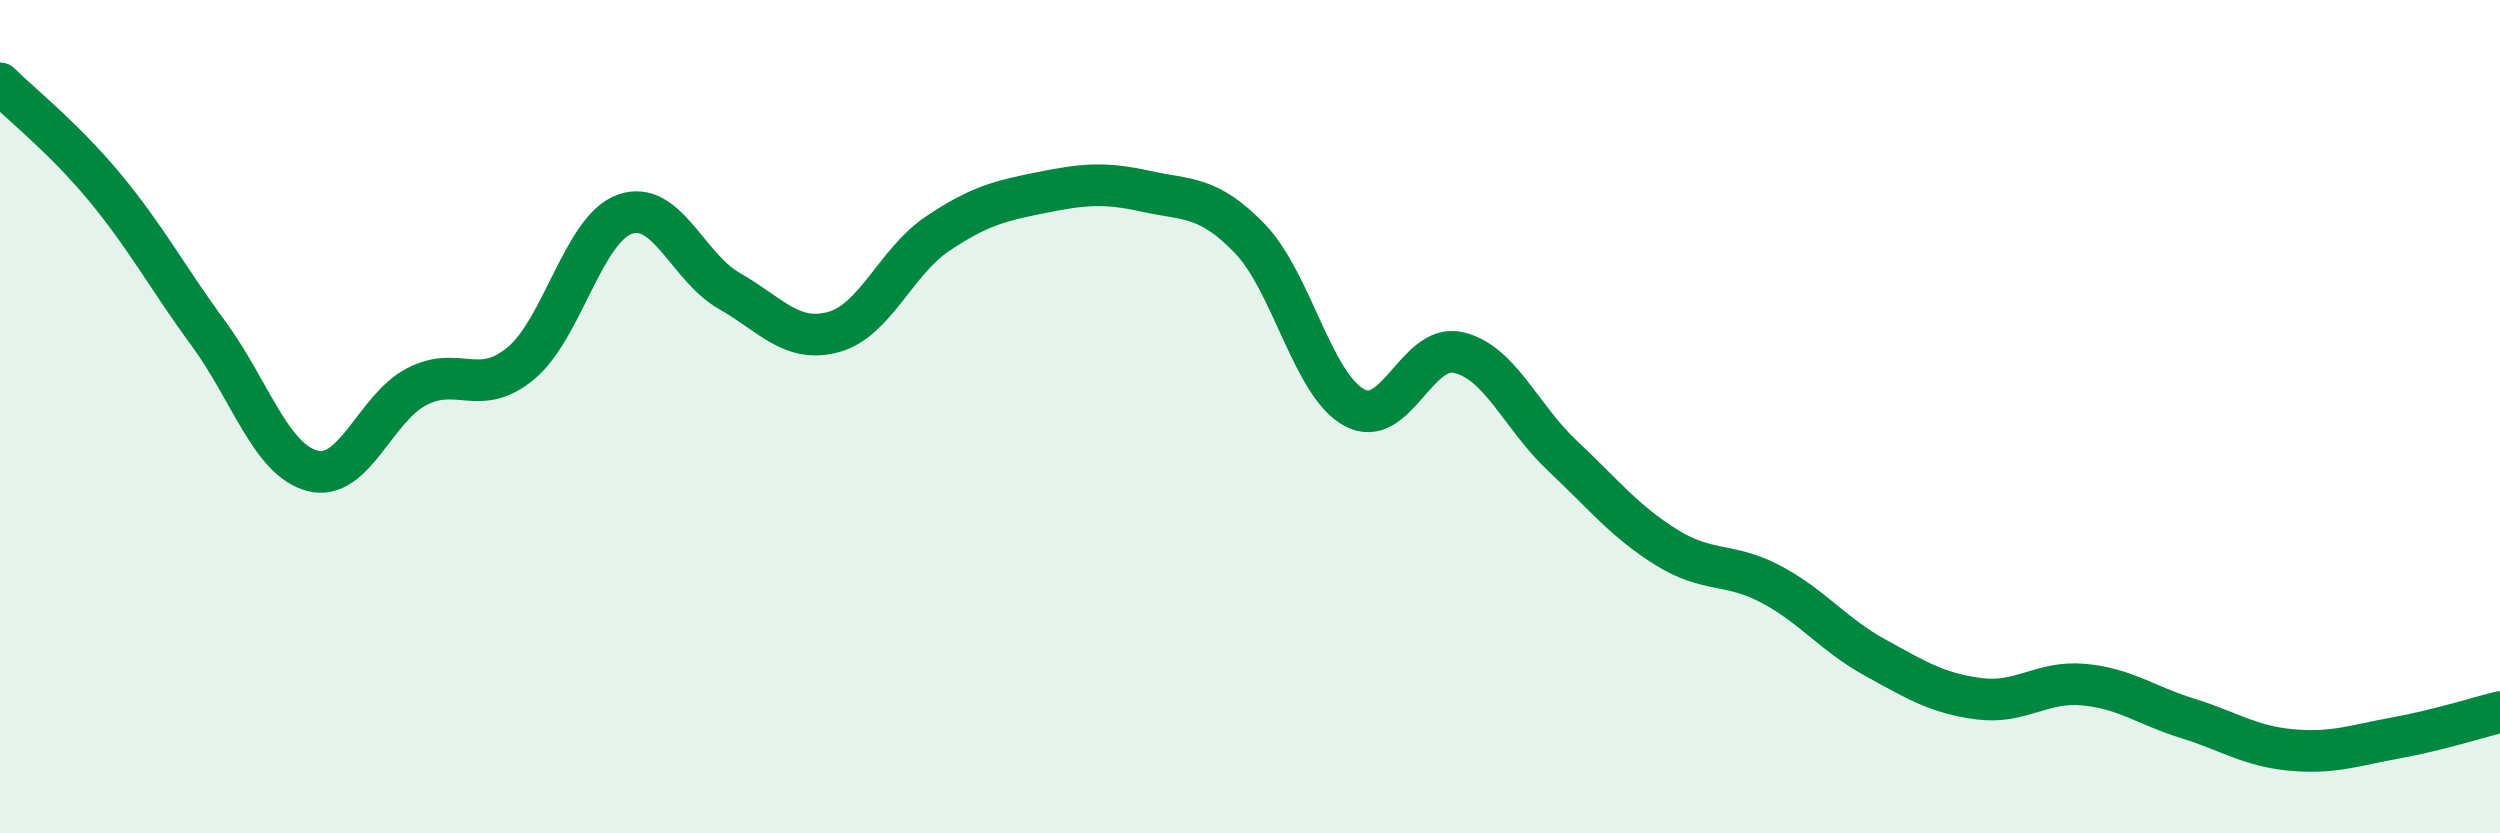
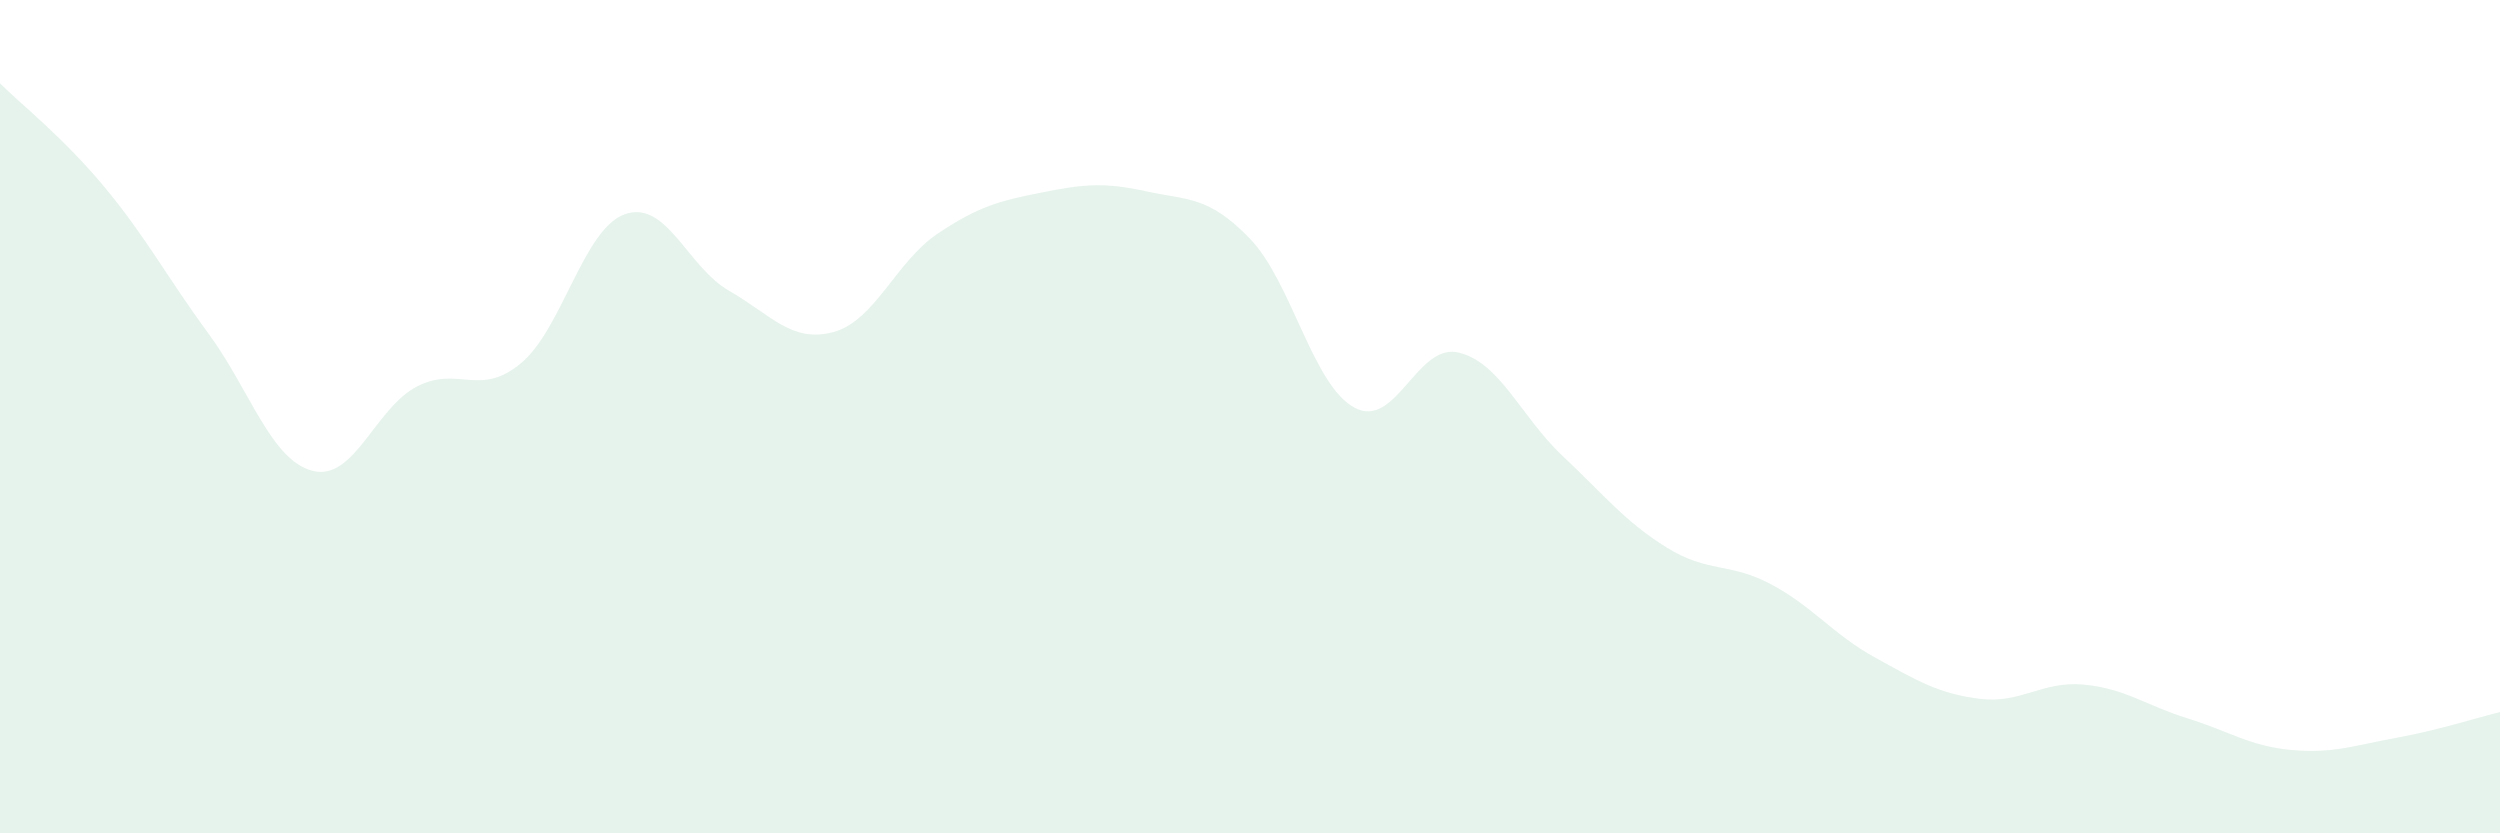
<svg xmlns="http://www.w3.org/2000/svg" width="60" height="20" viewBox="0 0 60 20">
  <path d="M 0,2 C 0.5,2.5 1.5,3.28 2.5,4.48 C 3.5,5.68 4,6.64 5,8 C 6,9.36 6.5,11.04 7.5,11.3 C 8.5,11.56 9,9.8 10,9.28 C 11,8.76 11.5,9.55 12.5,8.72 C 13.5,7.89 14,5.49 15,5.14 C 16,4.79 16.5,6.41 17.5,6.98 C 18.5,7.55 19,8.24 20,7.97 C 21,7.7 21.5,6.28 22.5,5.61 C 23.5,4.94 24,4.82 25,4.62 C 26,4.42 26.5,4.37 27.5,4.59 C 28.5,4.81 29,4.69 30,5.73 C 31,6.77 31.5,9.23 32.5,9.78 C 33.5,10.33 34,8.23 35,8.46 C 36,8.69 36.5,10 37.5,10.94 C 38.5,11.88 39,12.52 40,13.14 C 41,13.76 41.5,13.49 42.5,14.02 C 43.5,14.55 44,15.23 45,15.78 C 46,16.33 46.5,16.64 47.5,16.77 C 48.5,16.9 49,16.34 50,16.43 C 51,16.52 51.5,16.93 52.5,17.24 C 53.5,17.55 54,17.91 55,18 C 56,18.09 56.5,17.89 57.5,17.71 C 58.5,17.53 59.5,17.21 60,17.09L60 20L0 20Z" fill="#008740" opacity="0.1" stroke-linecap="round" stroke-linejoin="round" />
-   <path d="M 0,2 C 0.5,2.5 1.5,3.28 2.5,4.48 C 3.5,5.68 4,6.64 5,8 C 6,9.36 6.5,11.04 7.5,11.3 C 8.5,11.56 9,9.8 10,9.28 C 11,8.76 11.5,9.55 12.5,8.72 C 13.5,7.89 14,5.49 15,5.14 C 16,4.79 16.5,6.41 17.5,6.98 C 18.5,7.55 19,8.24 20,7.97 C 21,7.7 21.5,6.28 22.5,5.61 C 23.5,4.94 24,4.82 25,4.62 C 26,4.42 26.5,4.37 27.5,4.59 C 28.5,4.81 29,4.69 30,5.73 C 31,6.77 31.5,9.23 32.5,9.78 C 33.5,10.33 34,8.23 35,8.46 C 36,8.69 36.5,10 37.5,10.94 C 38.5,11.88 39,12.52 40,13.14 C 41,13.76 41.5,13.49 42.5,14.02 C 43.5,14.55 44,15.23 45,15.78 C 46,16.33 46.5,16.64 47.5,16.77 C 48.5,16.9 49,16.34 50,16.43 C 51,16.52 51.5,16.93 52.5,17.24 C 53.5,17.55 54,17.91 55,18 C 56,18.09 56.5,17.89 57.5,17.71 C 58.5,17.53 59.5,17.21 60,17.09" stroke="#008740" stroke-width="1" fill="none" stroke-linecap="round" stroke-linejoin="round" />
</svg>